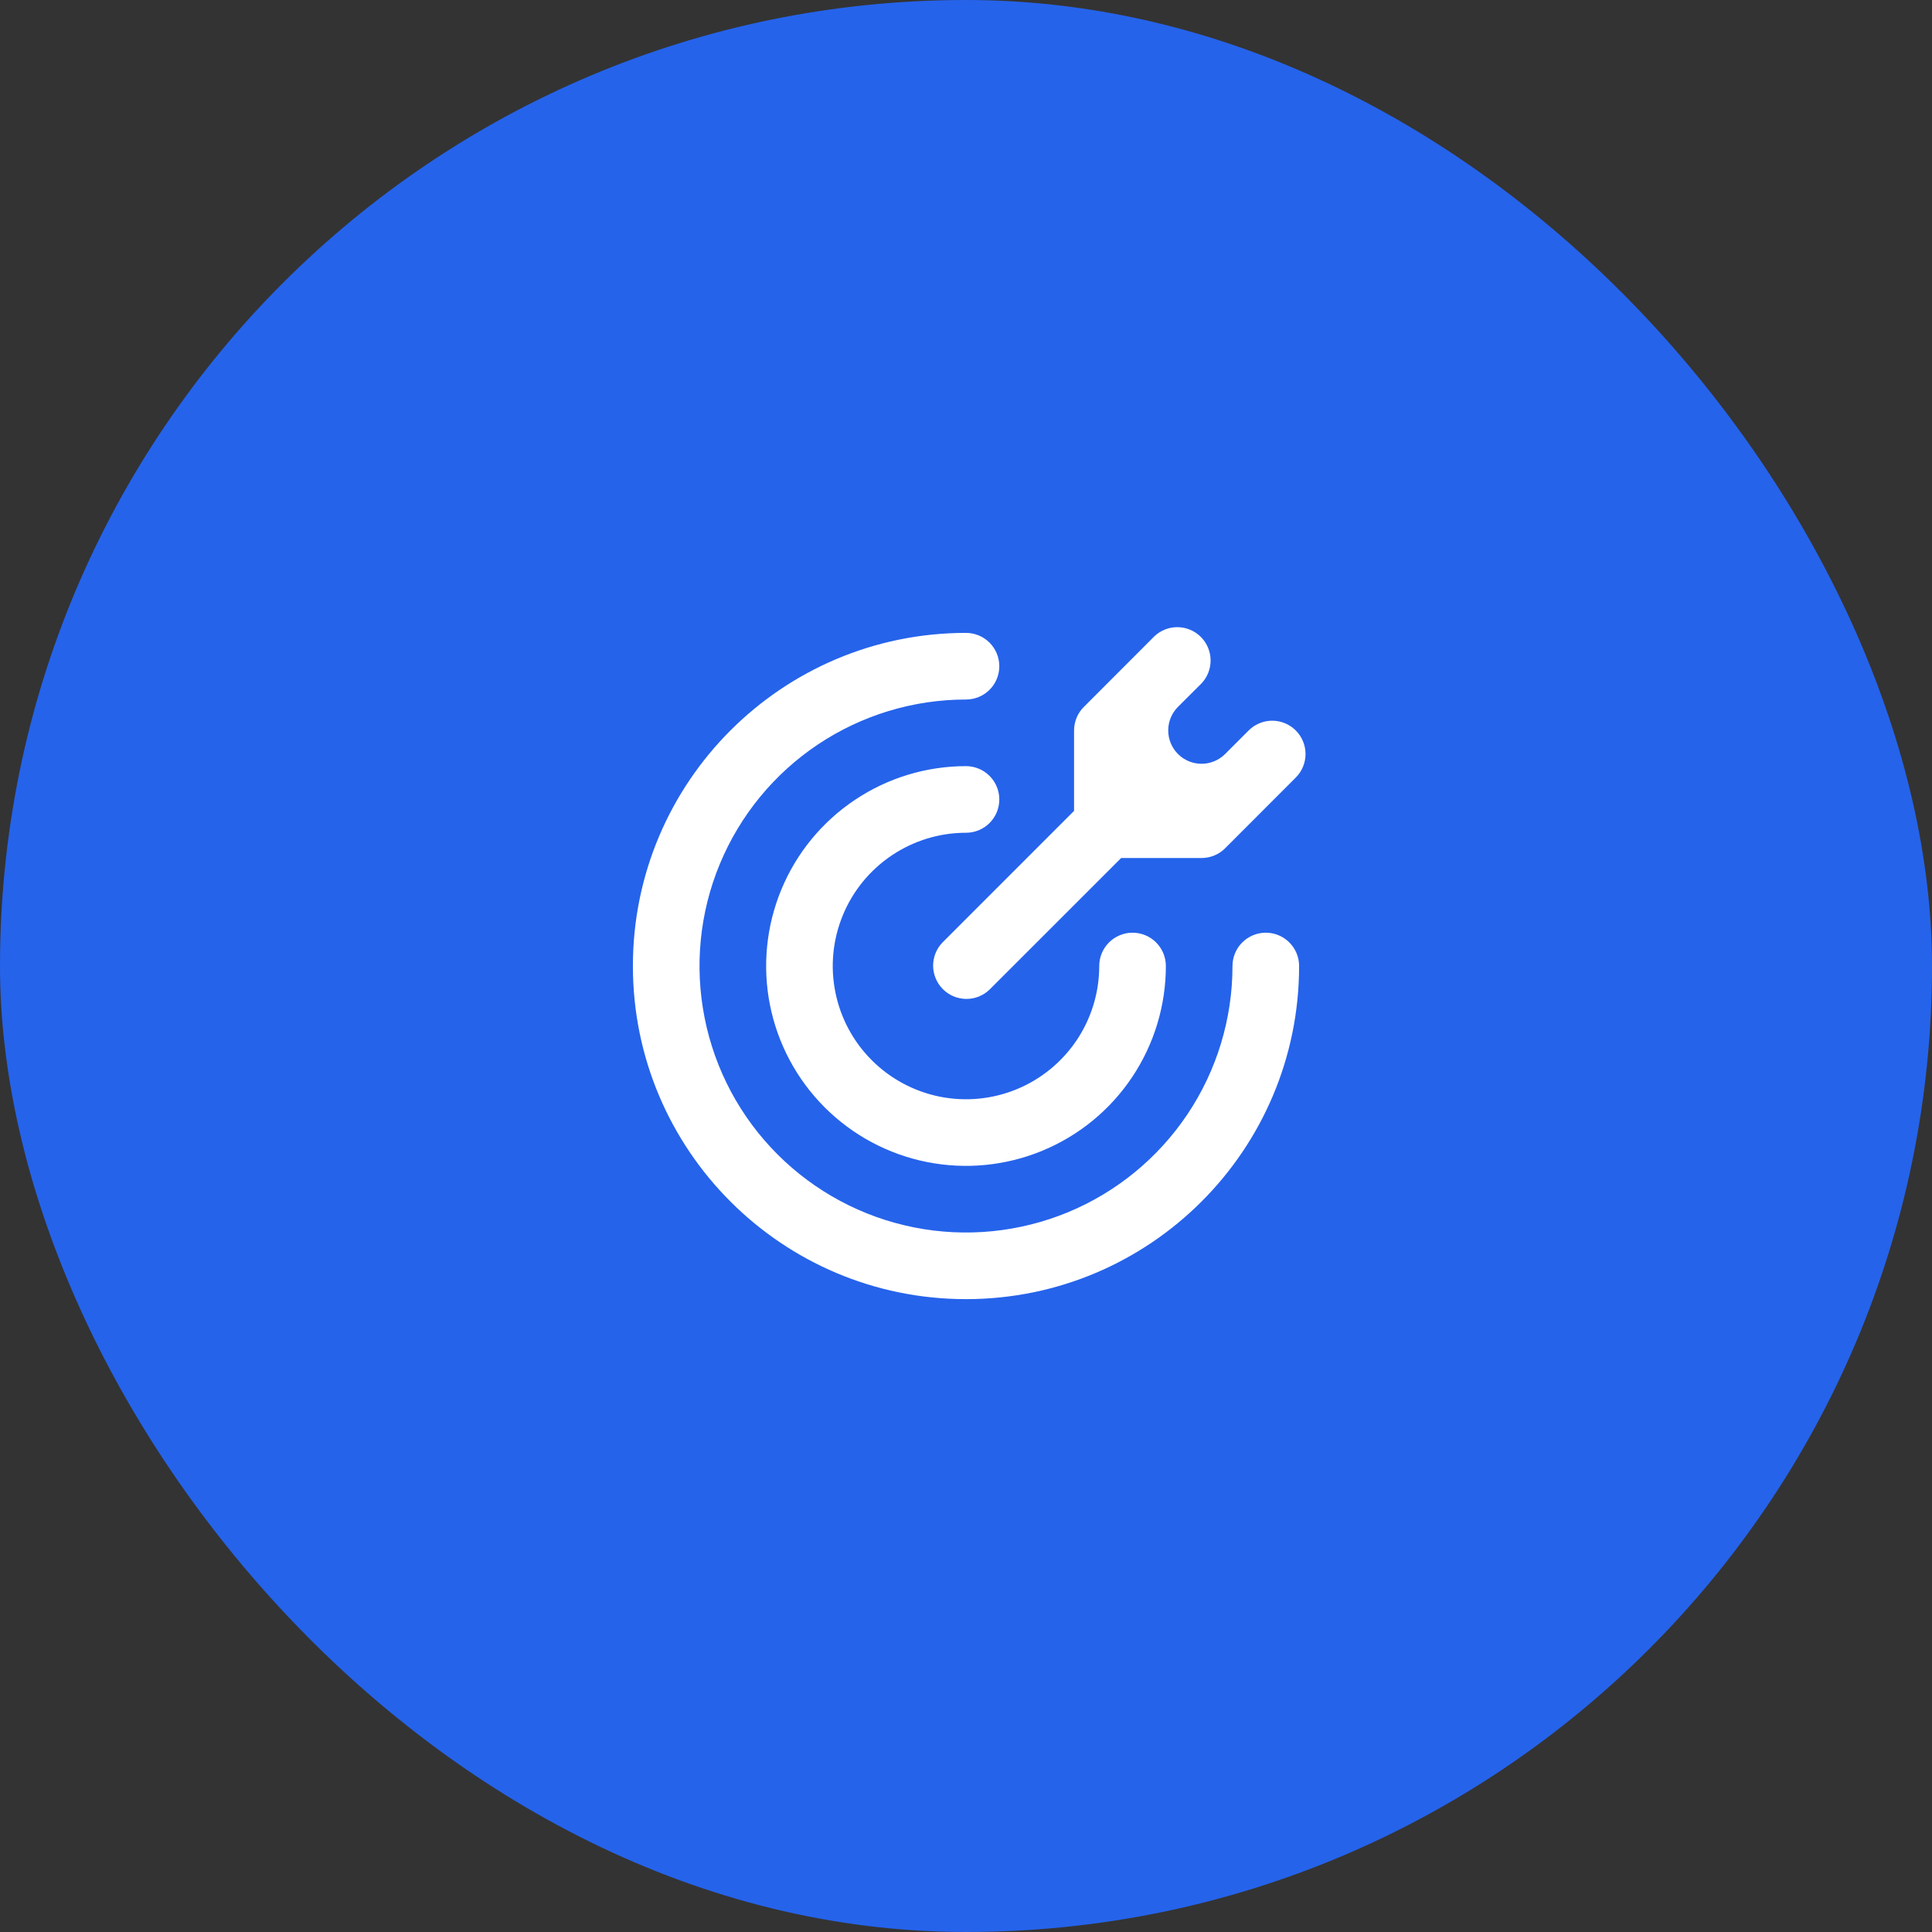
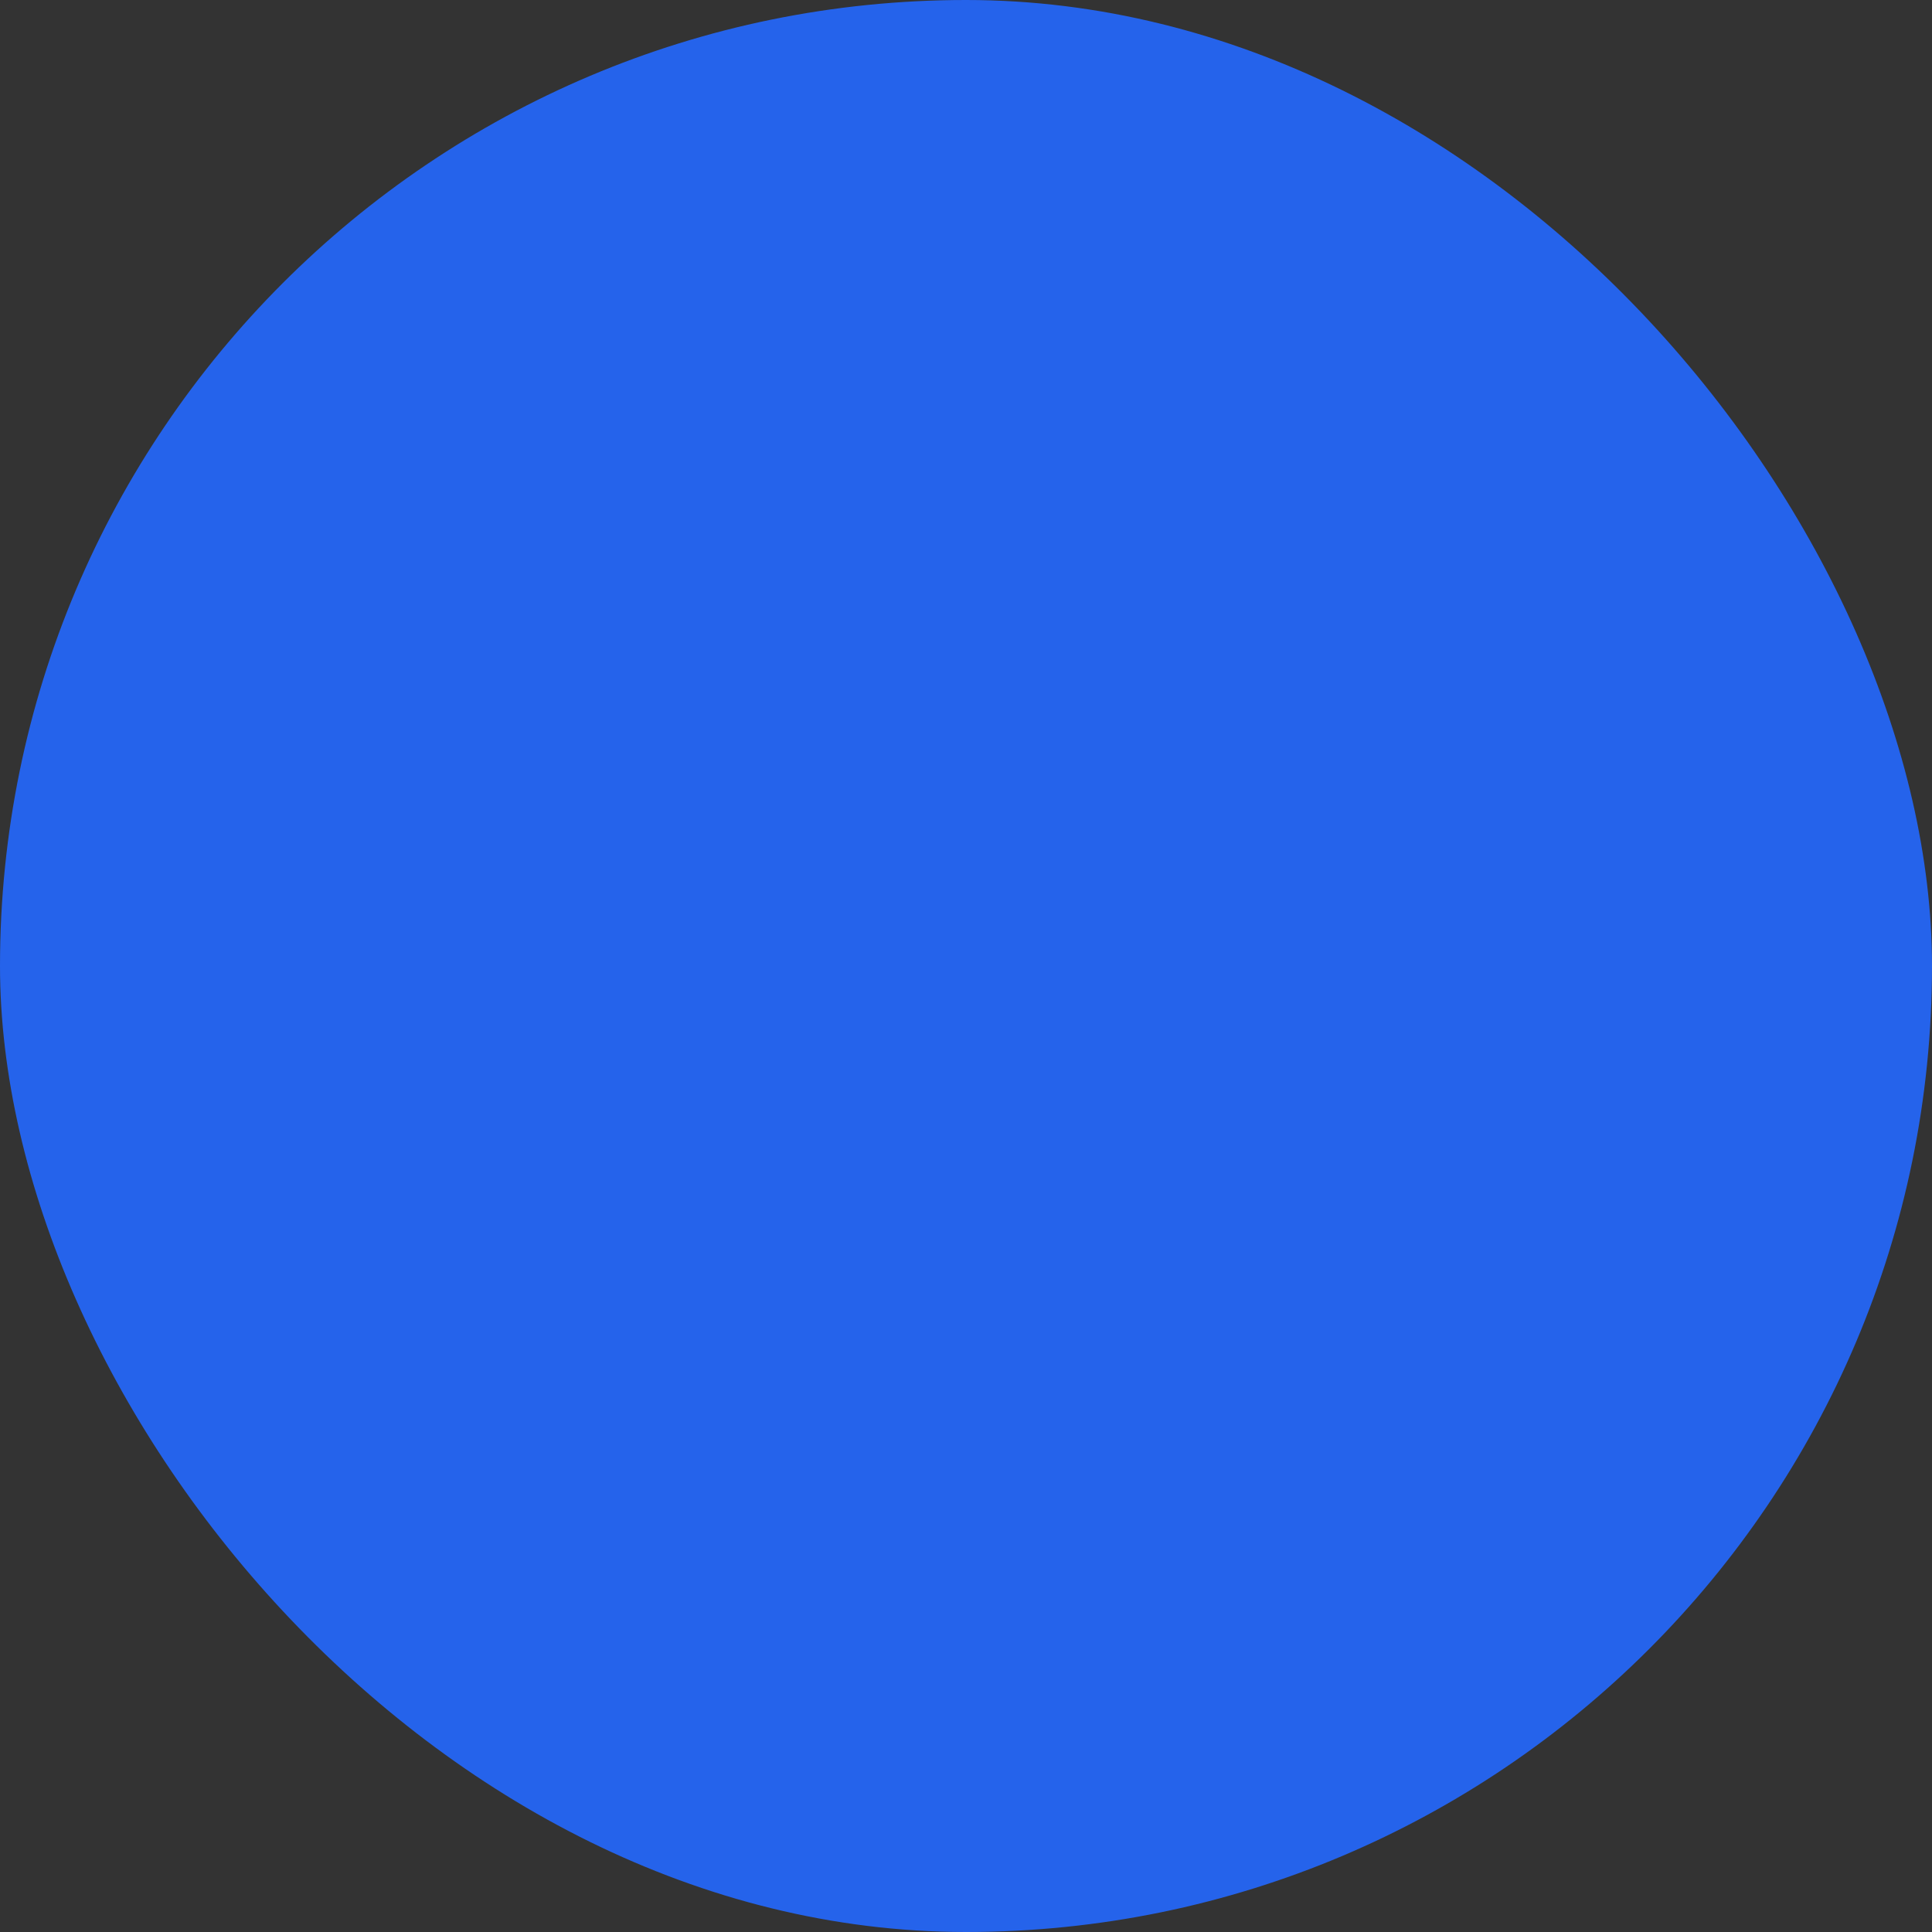
<svg xmlns="http://www.w3.org/2000/svg" width="58" height="58" viewBox="0 0 58 58" fill="none">
  <rect x="0" y="0" width="58" height="58" fill="#333333" stroke="none" />
  <rect width="58" height="58" rx="29" fill="#2563EB" />
-   <path d="M29 19C29.265 19 29.52 19.106 29.707 19.293C29.895 19.481 30 19.735 30 20C30 20.266 29.895 20.52 29.707 20.708C29.52 20.895 29.265 21 29 21C27.418 21 25.871 21.47 24.555 22.349C23.24 23.228 22.215 24.477 21.609 25.939C21.003 27.401 20.845 29.009 21.154 30.561C21.462 32.113 22.224 33.539 23.343 34.657C24.462 35.776 25.887 36.538 27.439 36.847C28.991 37.156 30.6 36.997 32.062 36.392C33.523 35.786 34.773 34.761 35.652 33.445C36.531 32.13 37 30.583 37 29C37 28.735 37.105 28.481 37.293 28.293C37.48 28.106 37.735 28 38 28C38.265 28 38.52 28.106 38.707 28.293C38.895 28.481 39 28.735 39 29C39 34.523 34.523 39.001 29 39.001C23.477 39.001 19 34.523 19 29C19 23.477 23.477 19 29 19ZM29 23C29.265 23 29.52 23.106 29.707 23.293C29.895 23.481 30 23.735 30 24C30 24.266 29.895 24.52 29.707 24.708C29.52 24.895 29.265 25 29 25C28.209 25 27.436 25.235 26.778 25.675C26.12 26.114 25.607 26.739 25.305 27.47C25.002 28.201 24.922 29.005 25.077 29.781C25.231 30.557 25.612 31.27 26.172 31.829C26.731 32.388 27.444 32.769 28.22 32.924C28.996 33.078 29.8 32.999 30.531 32.696C31.262 32.393 31.886 31.881 32.326 31.223C32.765 30.565 33 29.792 33 29C33 28.735 33.105 28.481 33.293 28.293C33.48 28.106 33.735 28 34 28C34.265 28 34.52 28.106 34.707 28.293C34.895 28.481 35 28.735 35 29C35 30.187 34.648 31.347 33.989 32.334C33.33 33.321 32.392 34.09 31.296 34.544C30.2 34.998 28.993 35.117 27.829 34.885C26.666 34.654 25.596 34.082 24.757 33.243C23.918 32.404 23.347 31.335 23.115 30.171C22.884 29.007 23.003 27.801 23.457 26.704C23.911 25.608 24.68 24.671 25.667 24.012C26.653 23.352 27.813 23 29 23ZM34.656 19.101C34.846 18.922 35.097 18.824 35.357 18.828C35.618 18.832 35.866 18.937 36.05 19.121C36.234 19.305 36.339 19.554 36.343 19.814C36.347 20.075 36.249 20.326 36.071 20.515L35.363 21.221C35.175 21.409 35.071 21.663 35.071 21.929C35.071 22.194 35.176 22.448 35.364 22.636C35.551 22.824 35.805 22.929 36.071 22.929C36.336 22.929 36.59 22.824 36.778 22.637L37.485 21.93C37.672 21.742 37.927 21.636 38.192 21.636C38.457 21.636 38.712 21.741 38.9 21.929C39.087 22.117 39.193 22.371 39.193 22.636C39.193 22.901 39.087 23.156 38.9 23.343L36.78 25.465C36.687 25.558 36.577 25.632 36.455 25.682C36.334 25.732 36.203 25.758 36.072 25.758H33.658L29.708 29.707C29.519 29.89 29.267 29.991 29.005 29.988C28.742 29.986 28.492 29.881 28.306 29.695C28.121 29.51 28.016 29.259 28.013 28.997C28.011 28.735 28.112 28.482 28.294 28.294L32.244 24.343V21.93C32.244 21.666 32.349 21.411 32.536 21.224L34.656 19.101Z" fill="white" />
</svg>